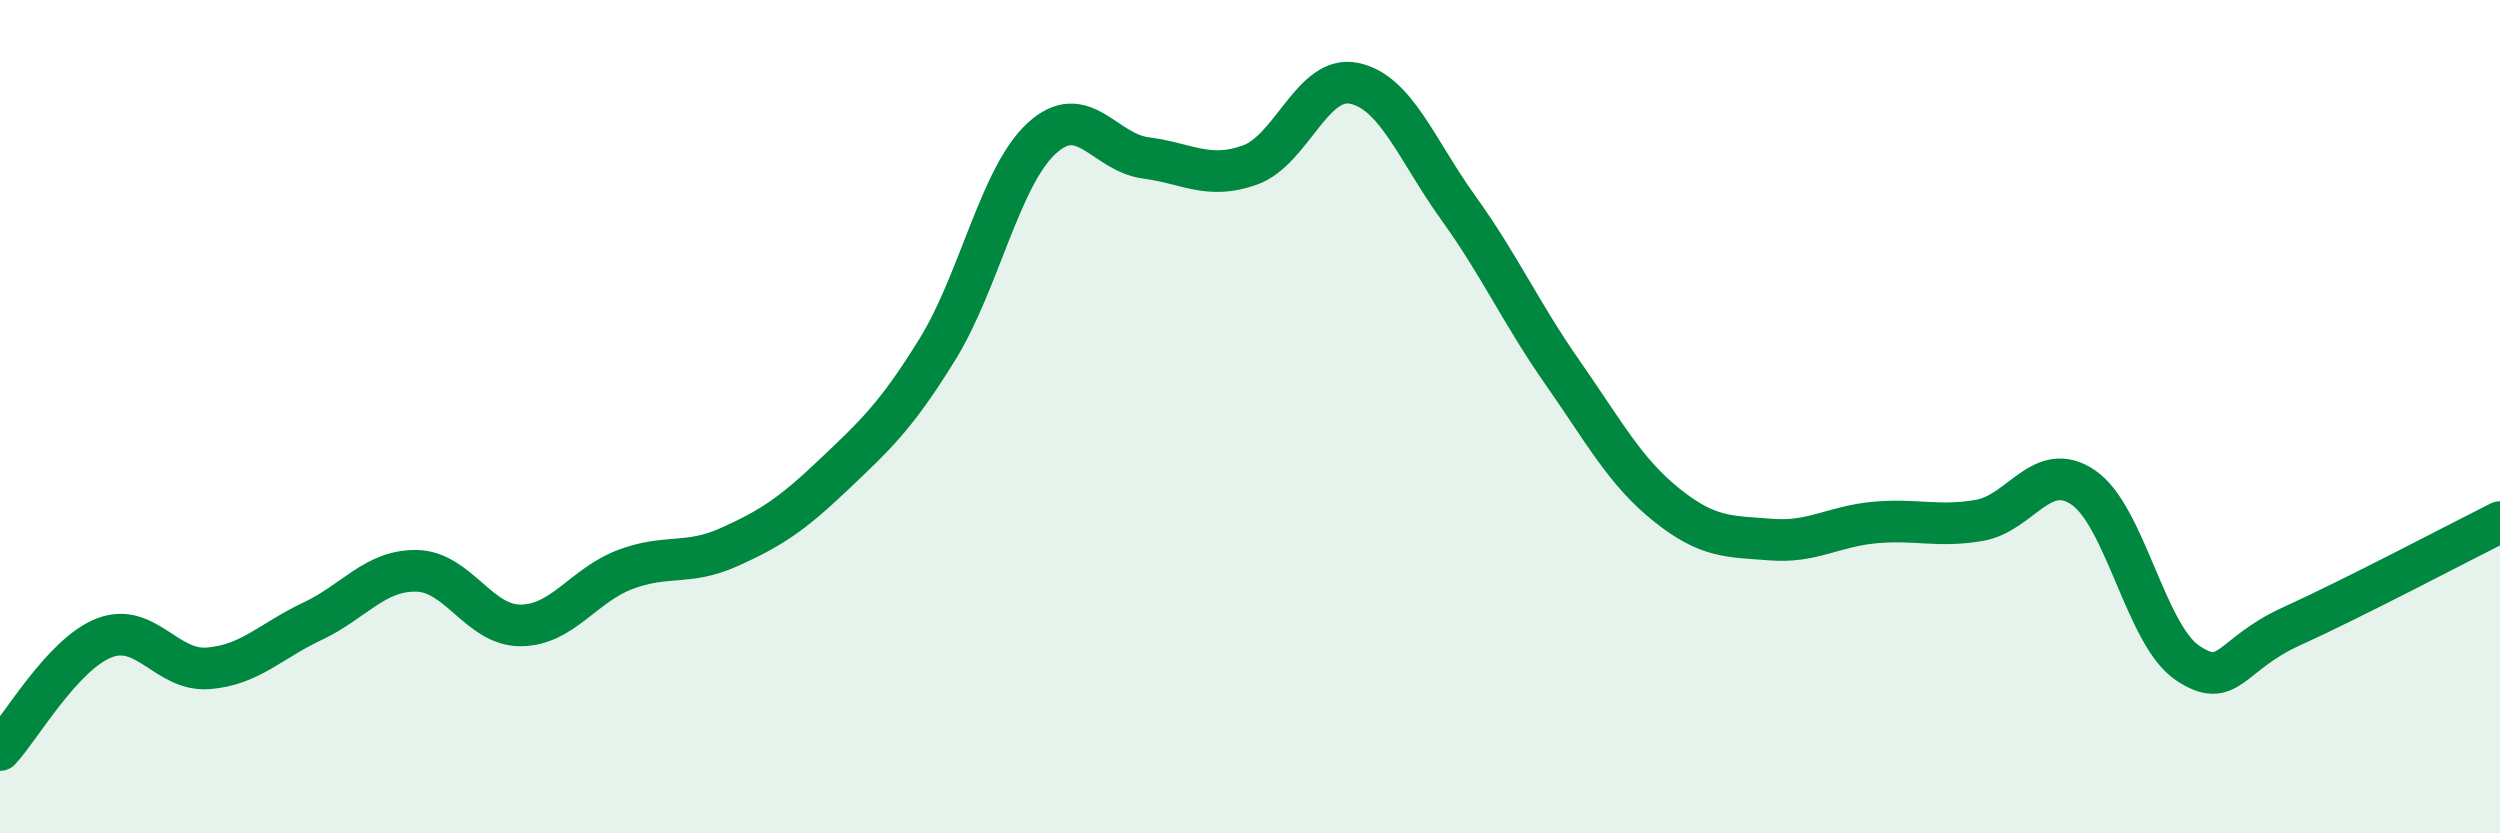
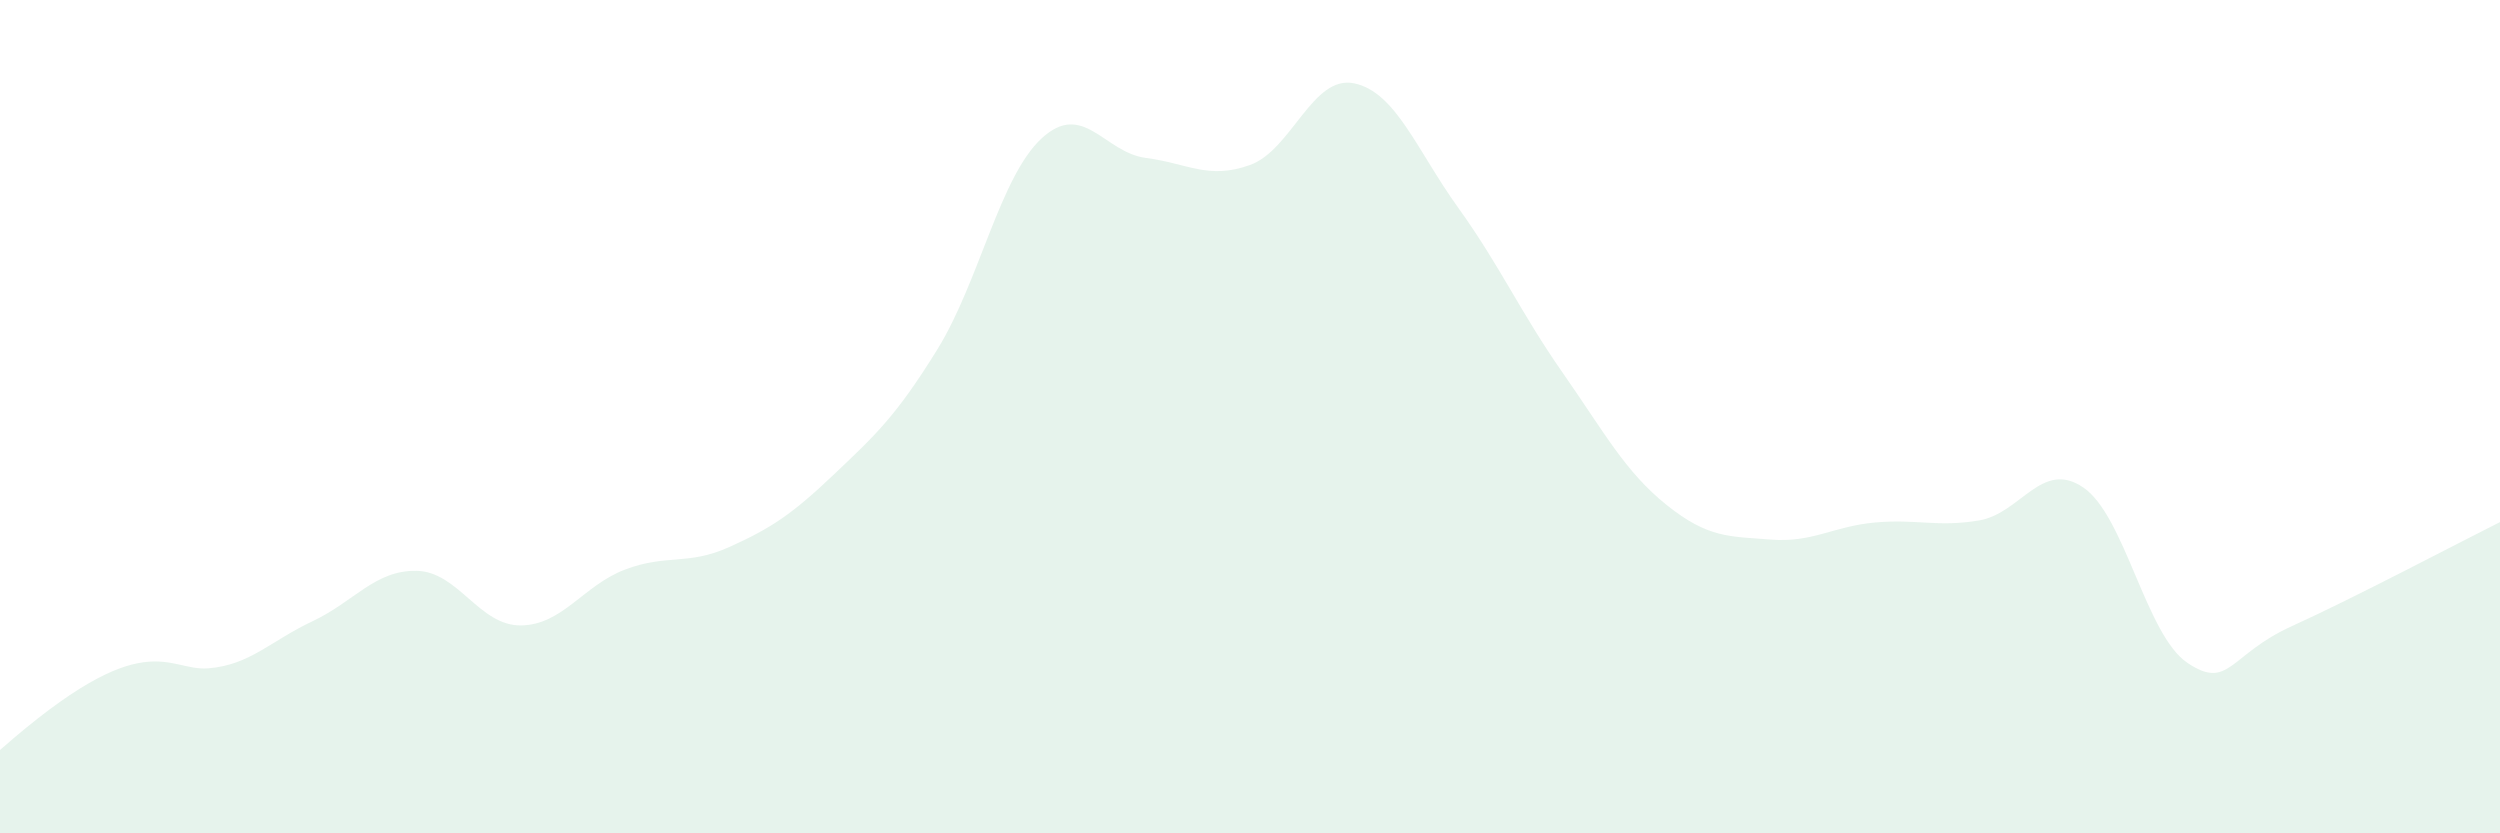
<svg xmlns="http://www.w3.org/2000/svg" width="60" height="20" viewBox="0 0 60 20">
-   <path d="M 0,18 C 0.5,17.46 1.5,15.7 2.5,15.31 C 3.5,14.92 4,16.12 5,16.04 C 6,15.96 6.5,15.38 7.5,14.91 C 8.5,14.44 9,13.68 10,13.7 C 11,13.72 11.5,15.02 12.5,15.01 C 13.5,15 14,14.05 15,13.67 C 16,13.29 16.5,13.58 17.5,13.13 C 18.5,12.68 19,12.35 20,11.4 C 21,10.45 21.5,10 22.5,8.38 C 23.5,6.76 24,4.24 25,3.32 C 26,2.4 26.5,3.66 27.5,3.79 C 28.5,3.92 29,4.32 30,3.96 C 31,3.6 31.5,1.79 32.5,2 C 33.5,2.21 34,3.6 35,4.99 C 36,6.38 36.5,7.51 37.5,8.94 C 38.5,10.37 39,11.32 40,12.12 C 41,12.92 41.5,12.87 42.5,12.95 C 43.5,13.03 44,12.63 45,12.54 C 46,12.45 46.5,12.66 47.5,12.49 C 48.5,12.32 49,11.02 50,11.7 C 51,12.38 51.5,15.24 52.5,15.91 C 53.5,16.58 53.5,15.71 55,15.03 C 56.5,14.35 59,13.03 60,12.53L60 20L0 20Z" fill="#008740" opacity="0.1" stroke-linecap="round" stroke-linejoin="round" />
-   <path d="M 0,18 C 0.5,17.46 1.5,15.7 2.5,15.31 C 3.5,14.92 4,16.12 5,16.04 C 6,15.96 6.5,15.38 7.5,14.91 C 8.5,14.44 9,13.68 10,13.7 C 11,13.72 11.5,15.02 12.5,15.01 C 13.5,15 14,14.05 15,13.67 C 16,13.29 16.5,13.58 17.5,13.13 C 18.5,12.68 19,12.35 20,11.4 C 21,10.45 21.5,10 22.5,8.38 C 23.5,6.76 24,4.24 25,3.32 C 26,2.4 26.5,3.66 27.5,3.79 C 28.5,3.92 29,4.32 30,3.96 C 31,3.6 31.5,1.79 32.5,2 C 33.5,2.21 34,3.6 35,4.99 C 36,6.38 36.5,7.51 37.5,8.94 C 38.5,10.37 39,11.32 40,12.12 C 41,12.92 41.5,12.87 42.5,12.95 C 43.5,13.03 44,12.63 45,12.54 C 46,12.45 46.5,12.66 47.5,12.49 C 48.5,12.32 49,11.02 50,11.7 C 51,12.38 51.5,15.24 52.5,15.91 C 53.5,16.58 53.5,15.71 55,15.03 C 56.5,14.35 59,13.03 60,12.53" stroke="#008740" stroke-width="1" fill="none" stroke-linecap="round" stroke-linejoin="round" />
+   <path d="M 0,18 C 3.5,14.92 4,16.12 5,16.04 C 6,15.96 6.5,15.38 7.5,14.91 C 8.5,14.44 9,13.68 10,13.7 C 11,13.72 11.5,15.02 12.5,15.01 C 13.5,15 14,14.05 15,13.67 C 16,13.29 16.5,13.58 17.5,13.13 C 18.5,12.68 19,12.35 20,11.4 C 21,10.45 21.5,10 22.5,8.38 C 23.5,6.76 24,4.24 25,3.32 C 26,2.4 26.5,3.66 27.5,3.79 C 28.5,3.92 29,4.32 30,3.96 C 31,3.6 31.5,1.79 32.5,2 C 33.5,2.21 34,3.6 35,4.99 C 36,6.38 36.5,7.51 37.5,8.94 C 38.5,10.37 39,11.32 40,12.12 C 41,12.92 41.5,12.87 42.5,12.95 C 43.5,13.03 44,12.63 45,12.54 C 46,12.45 46.5,12.66 47.5,12.49 C 48.5,12.32 49,11.02 50,11.7 C 51,12.38 51.5,15.24 52.5,15.91 C 53.5,16.58 53.5,15.71 55,15.03 C 56.5,14.35 59,13.03 60,12.53L60 20L0 20Z" fill="#008740" opacity="0.1" stroke-linecap="round" stroke-linejoin="round" />
</svg>